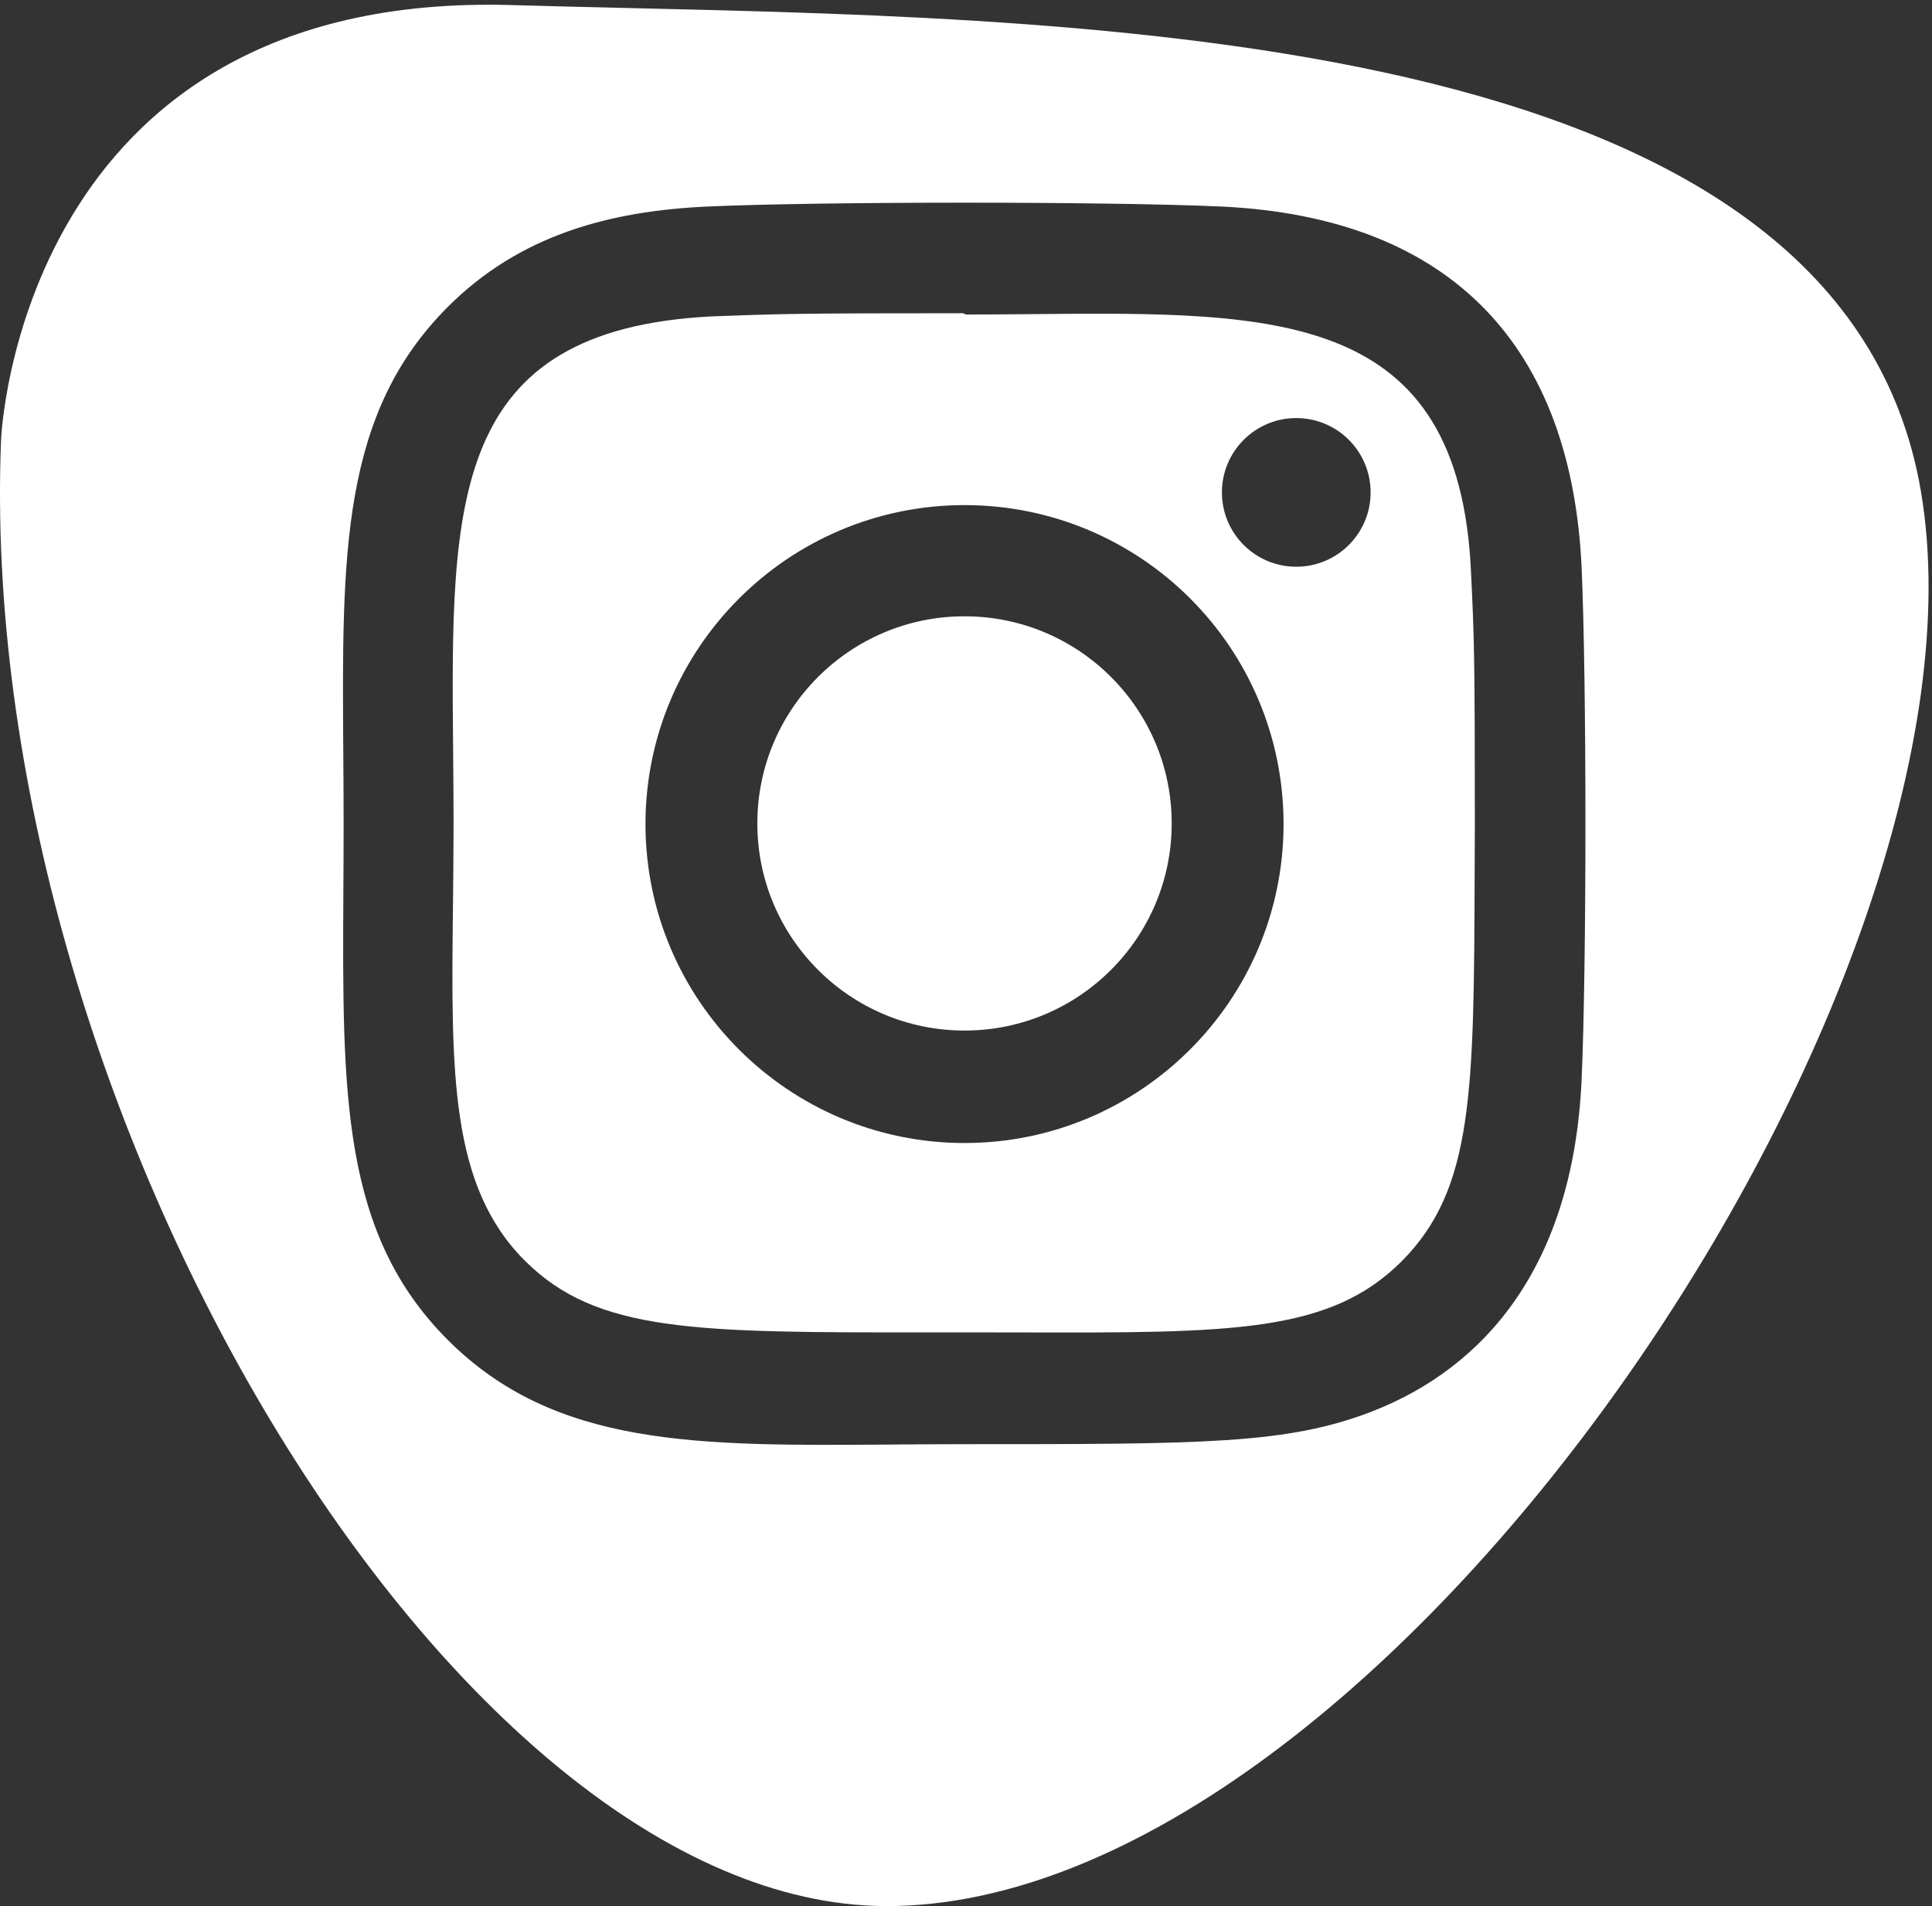
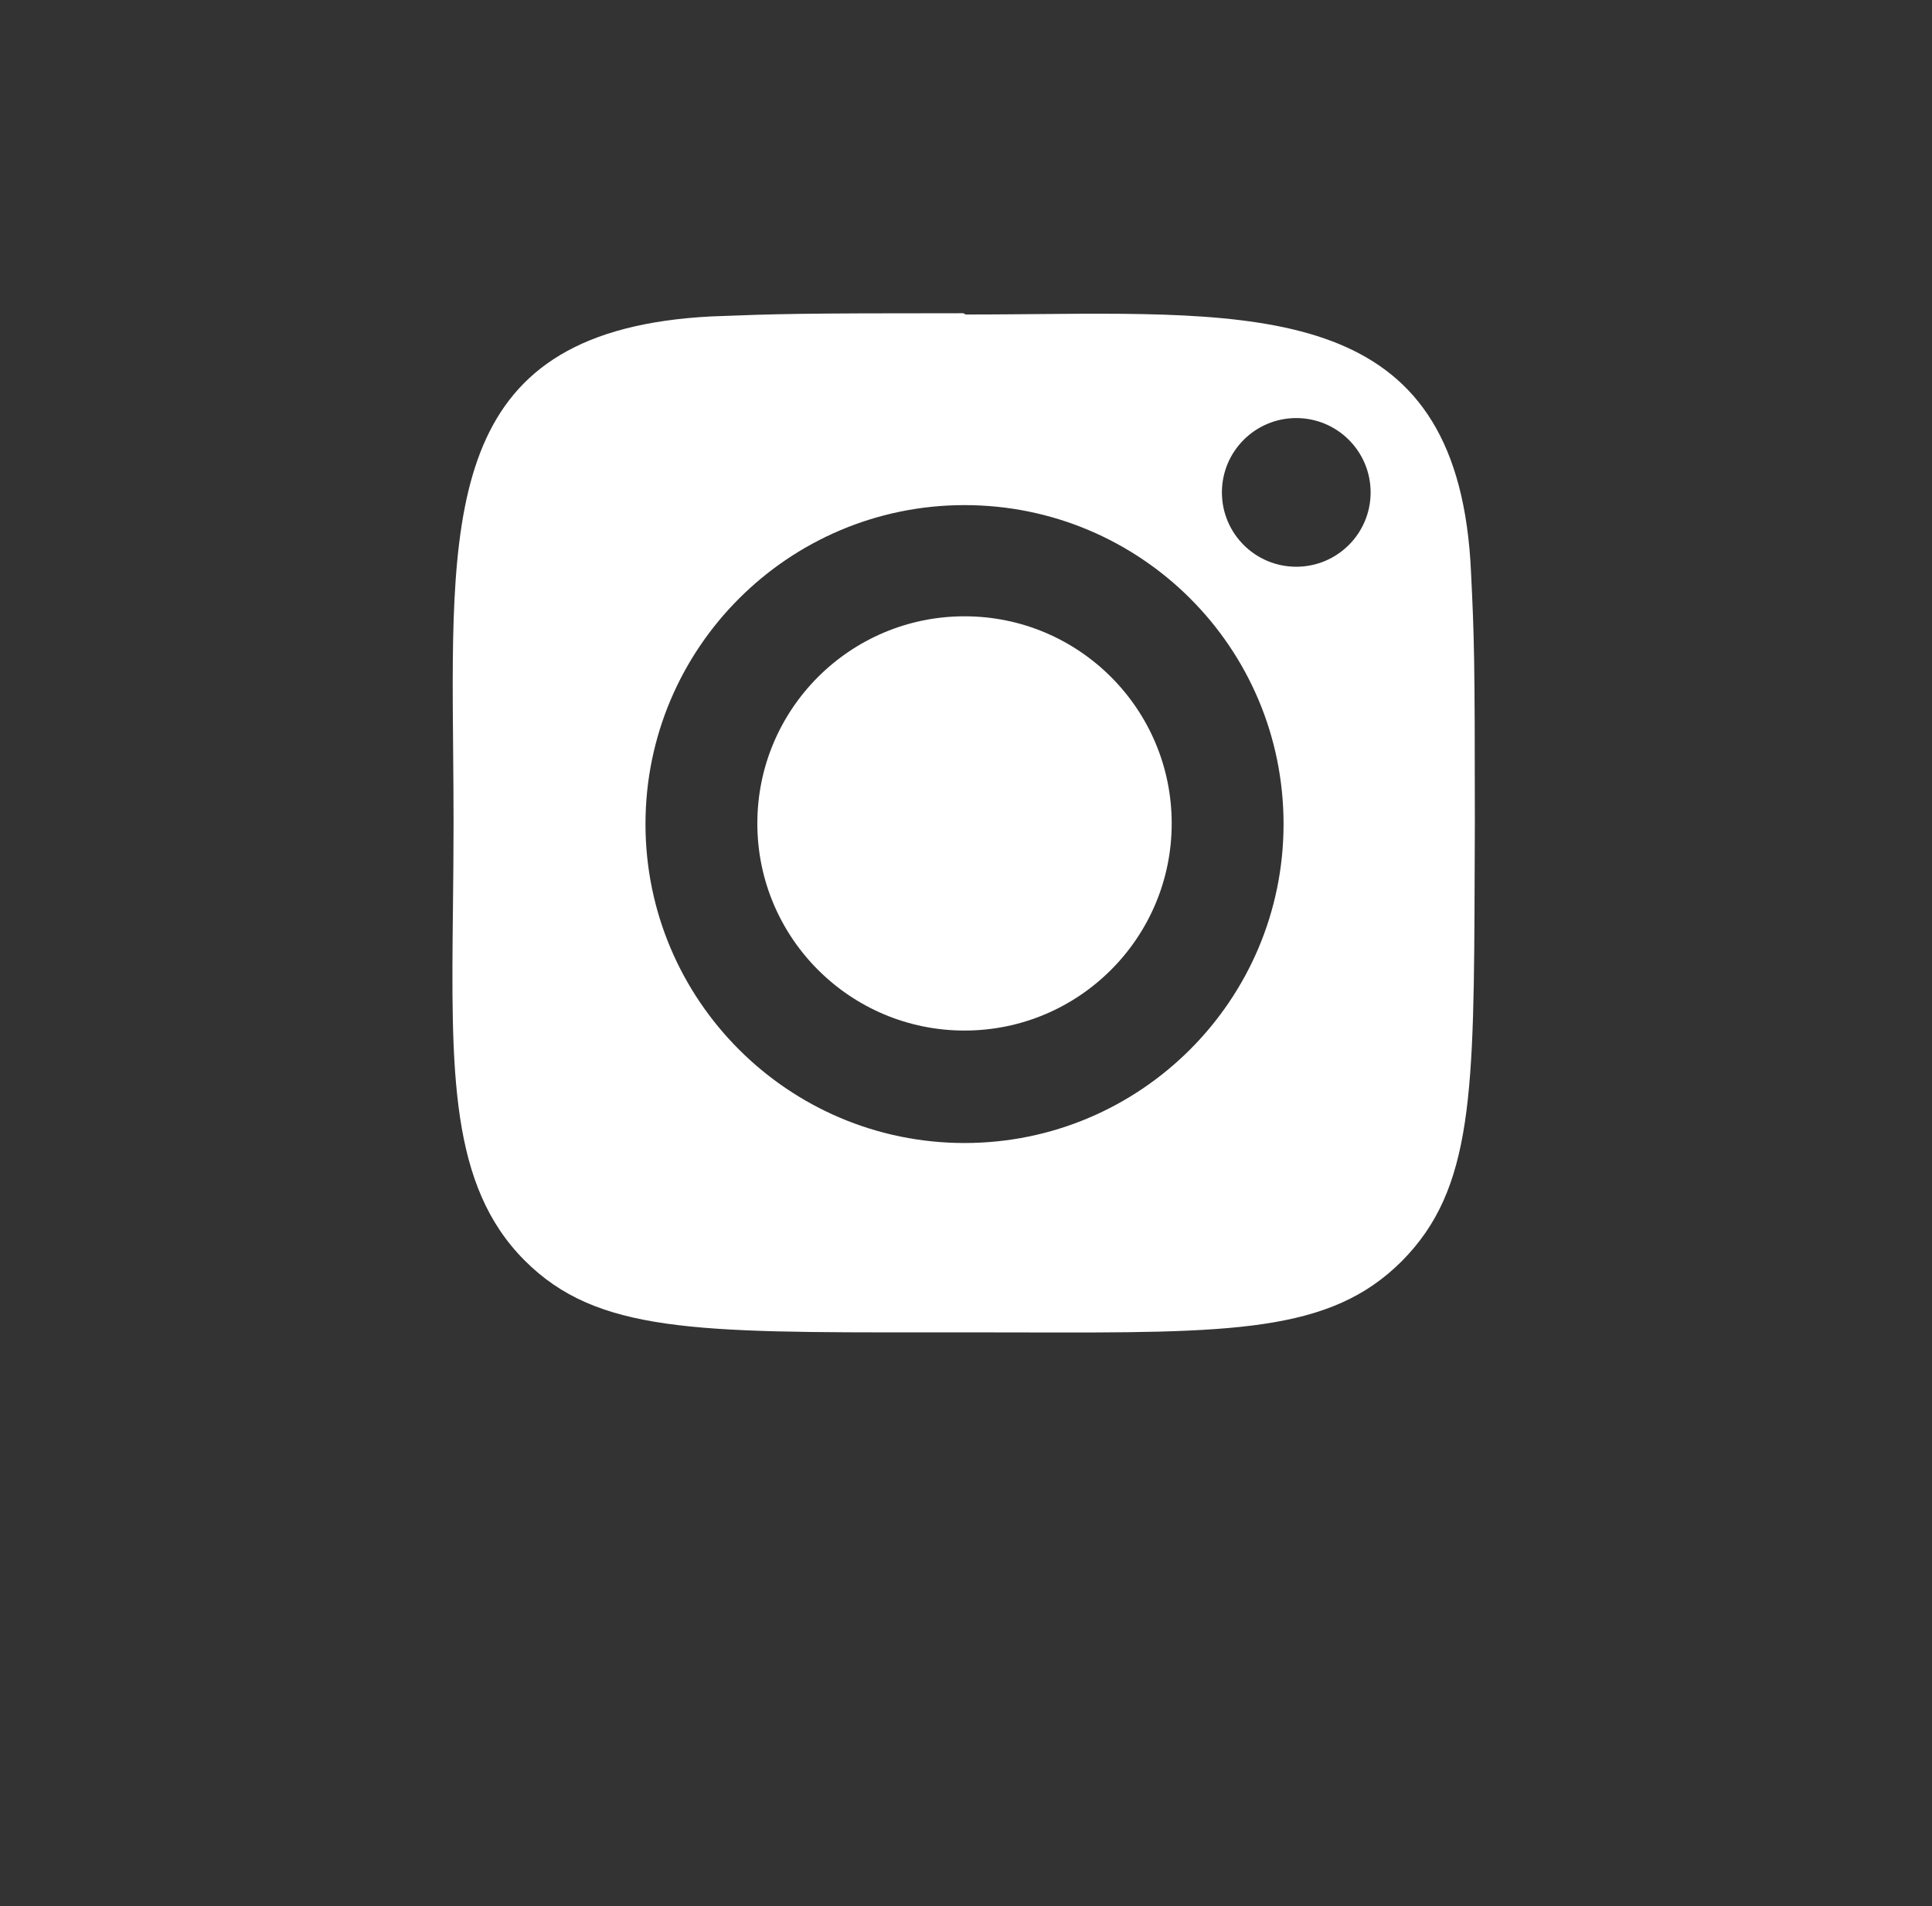
<svg xmlns="http://www.w3.org/2000/svg" width="304" height="300" viewBox="0 0 304 300" fill="none">
  <rect x="0" y="0" width="304" height="300" fill="#333333" stroke="none" />
  <path d="M151.768 162.2C133.768 162.2 119.167 147.6 119.167 129.6C119.167 111.6 133.768 97 151.768 97C169.768 97 184.367 111.6 184.367 129.6C184.367 147.6 169.768 162.2 151.768 162.2Z" fill="white" />
  <path fill-rule="evenodd" clip-rule="evenodd" d="M160.563 209.713C193.846 209.79 209.242 209.826 220.567 198.5C231.865 187.109 231.917 172.057 232.037 137.31L232.037 137.295L232.038 137.117C232.046 134.708 232.054 132.204 232.067 129.6C232.067 103.5 231.967 100.4 231.467 90.1C229.637 48.836 200.935 49.093 162.824 49.436L160.683 49.455C159.23 49.467 157.763 49.479 156.284 49.487C154.856 49.495 153.417 49.5 151.967 49.5L151.567 49.3C125.367 49.3 122.367 49.4 111.967 49.8C70.696 51.9 70.944 79.095 71.299 118.062C71.332 121.772 71.367 125.588 71.367 129.5C71.367 134.167 71.318 138.611 71.271 142.839C70.985 168.778 70.787 186.62 82.567 198.4C93.907 209.74 109.333 209.729 145.979 209.703C147.789 209.701 149.651 209.7 151.567 209.7C154.704 209.7 157.7 209.707 160.563 209.713ZM215.667 77.5C215.667 83.962 210.429 89.2 203.967 89.2C197.506 89.2 192.267 83.962 192.267 77.5C192.267 71.038 197.506 65.8 203.967 65.8C210.429 65.8 215.667 71.038 215.667 77.5ZM151.768 79.5C124.067 79.5 101.567 102 101.567 129.7C101.567 157.4 124.067 179.9 151.768 179.9C179.467 179.9 201.967 157.4 201.967 129.7C201.967 101.9 179.467 79.5 151.768 79.5Z" fill="white" />
-   <path fill-rule="evenodd" clip-rule="evenodd" d="M80.567 0.8C2.867 -1.5 0.167 69.2 0.167 69.2C-4.033 174.2 71.567 299.8 139.367 300C217.967 300.2 315.367 154.8 302.267 77.4C290.135 5.717 176.962 3.081 98.587 1.256C92.336 1.11 86.307 0.97 80.567 0.8ZM111.467 32.5C129.567 31.7 174.067 31.7 192.067 32.5C228.867 34.2 247.267 55 248.867 89.3C249.667 107.4 249.667 151.9 248.867 169.9C247.567 199 233.867 215.2 215.767 222.2C202.467 227.3 189.467 227.3 151.767 227.3C149.801 227.3 147.866 227.307 145.963 227.318C144.03 227.329 142.13 227.343 140.261 227.357C109.598 227.59 87.327 227.76 70.467 210.9C53.735 194.167 53.854 172.281 54.03 140.135C54.048 136.74 54.067 133.23 54.067 129.6C54.067 125.704 54.041 121.937 54.015 118.293C53.797 87.238 53.642 65.126 70.467 48.3C81.667 37.1 95.667 33.2 111.467 32.5Z" fill="white" />
</svg>